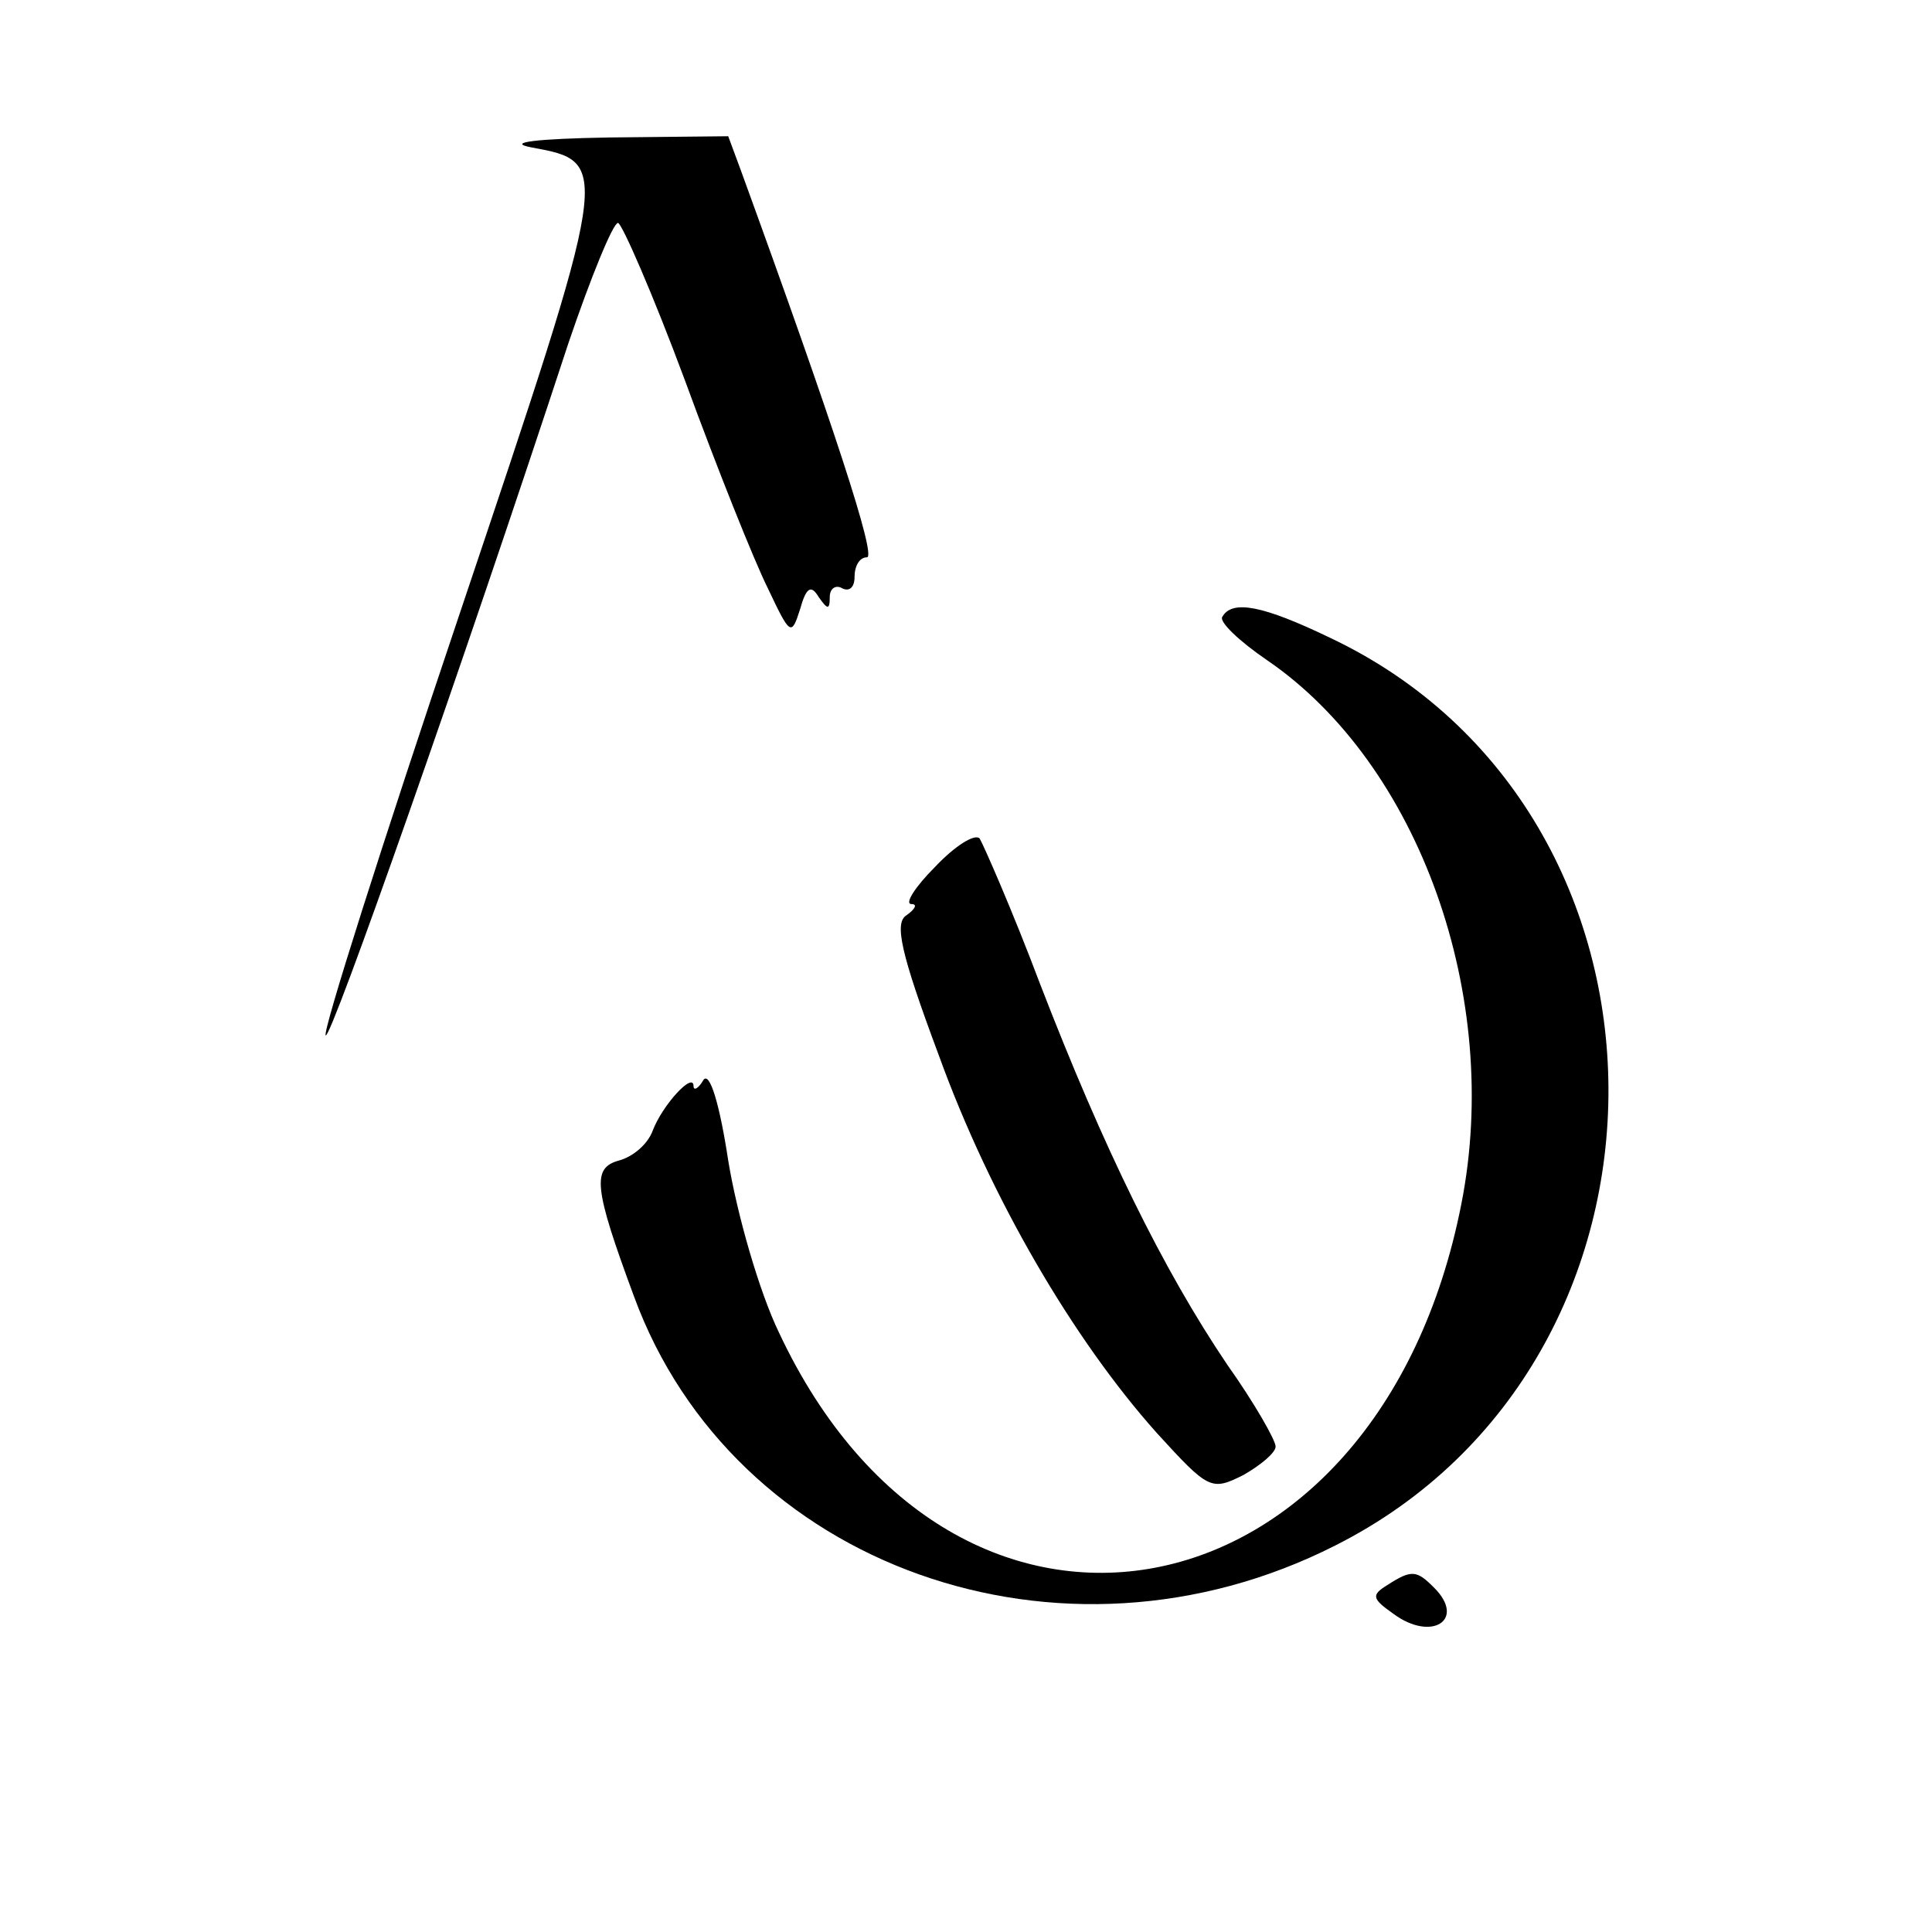
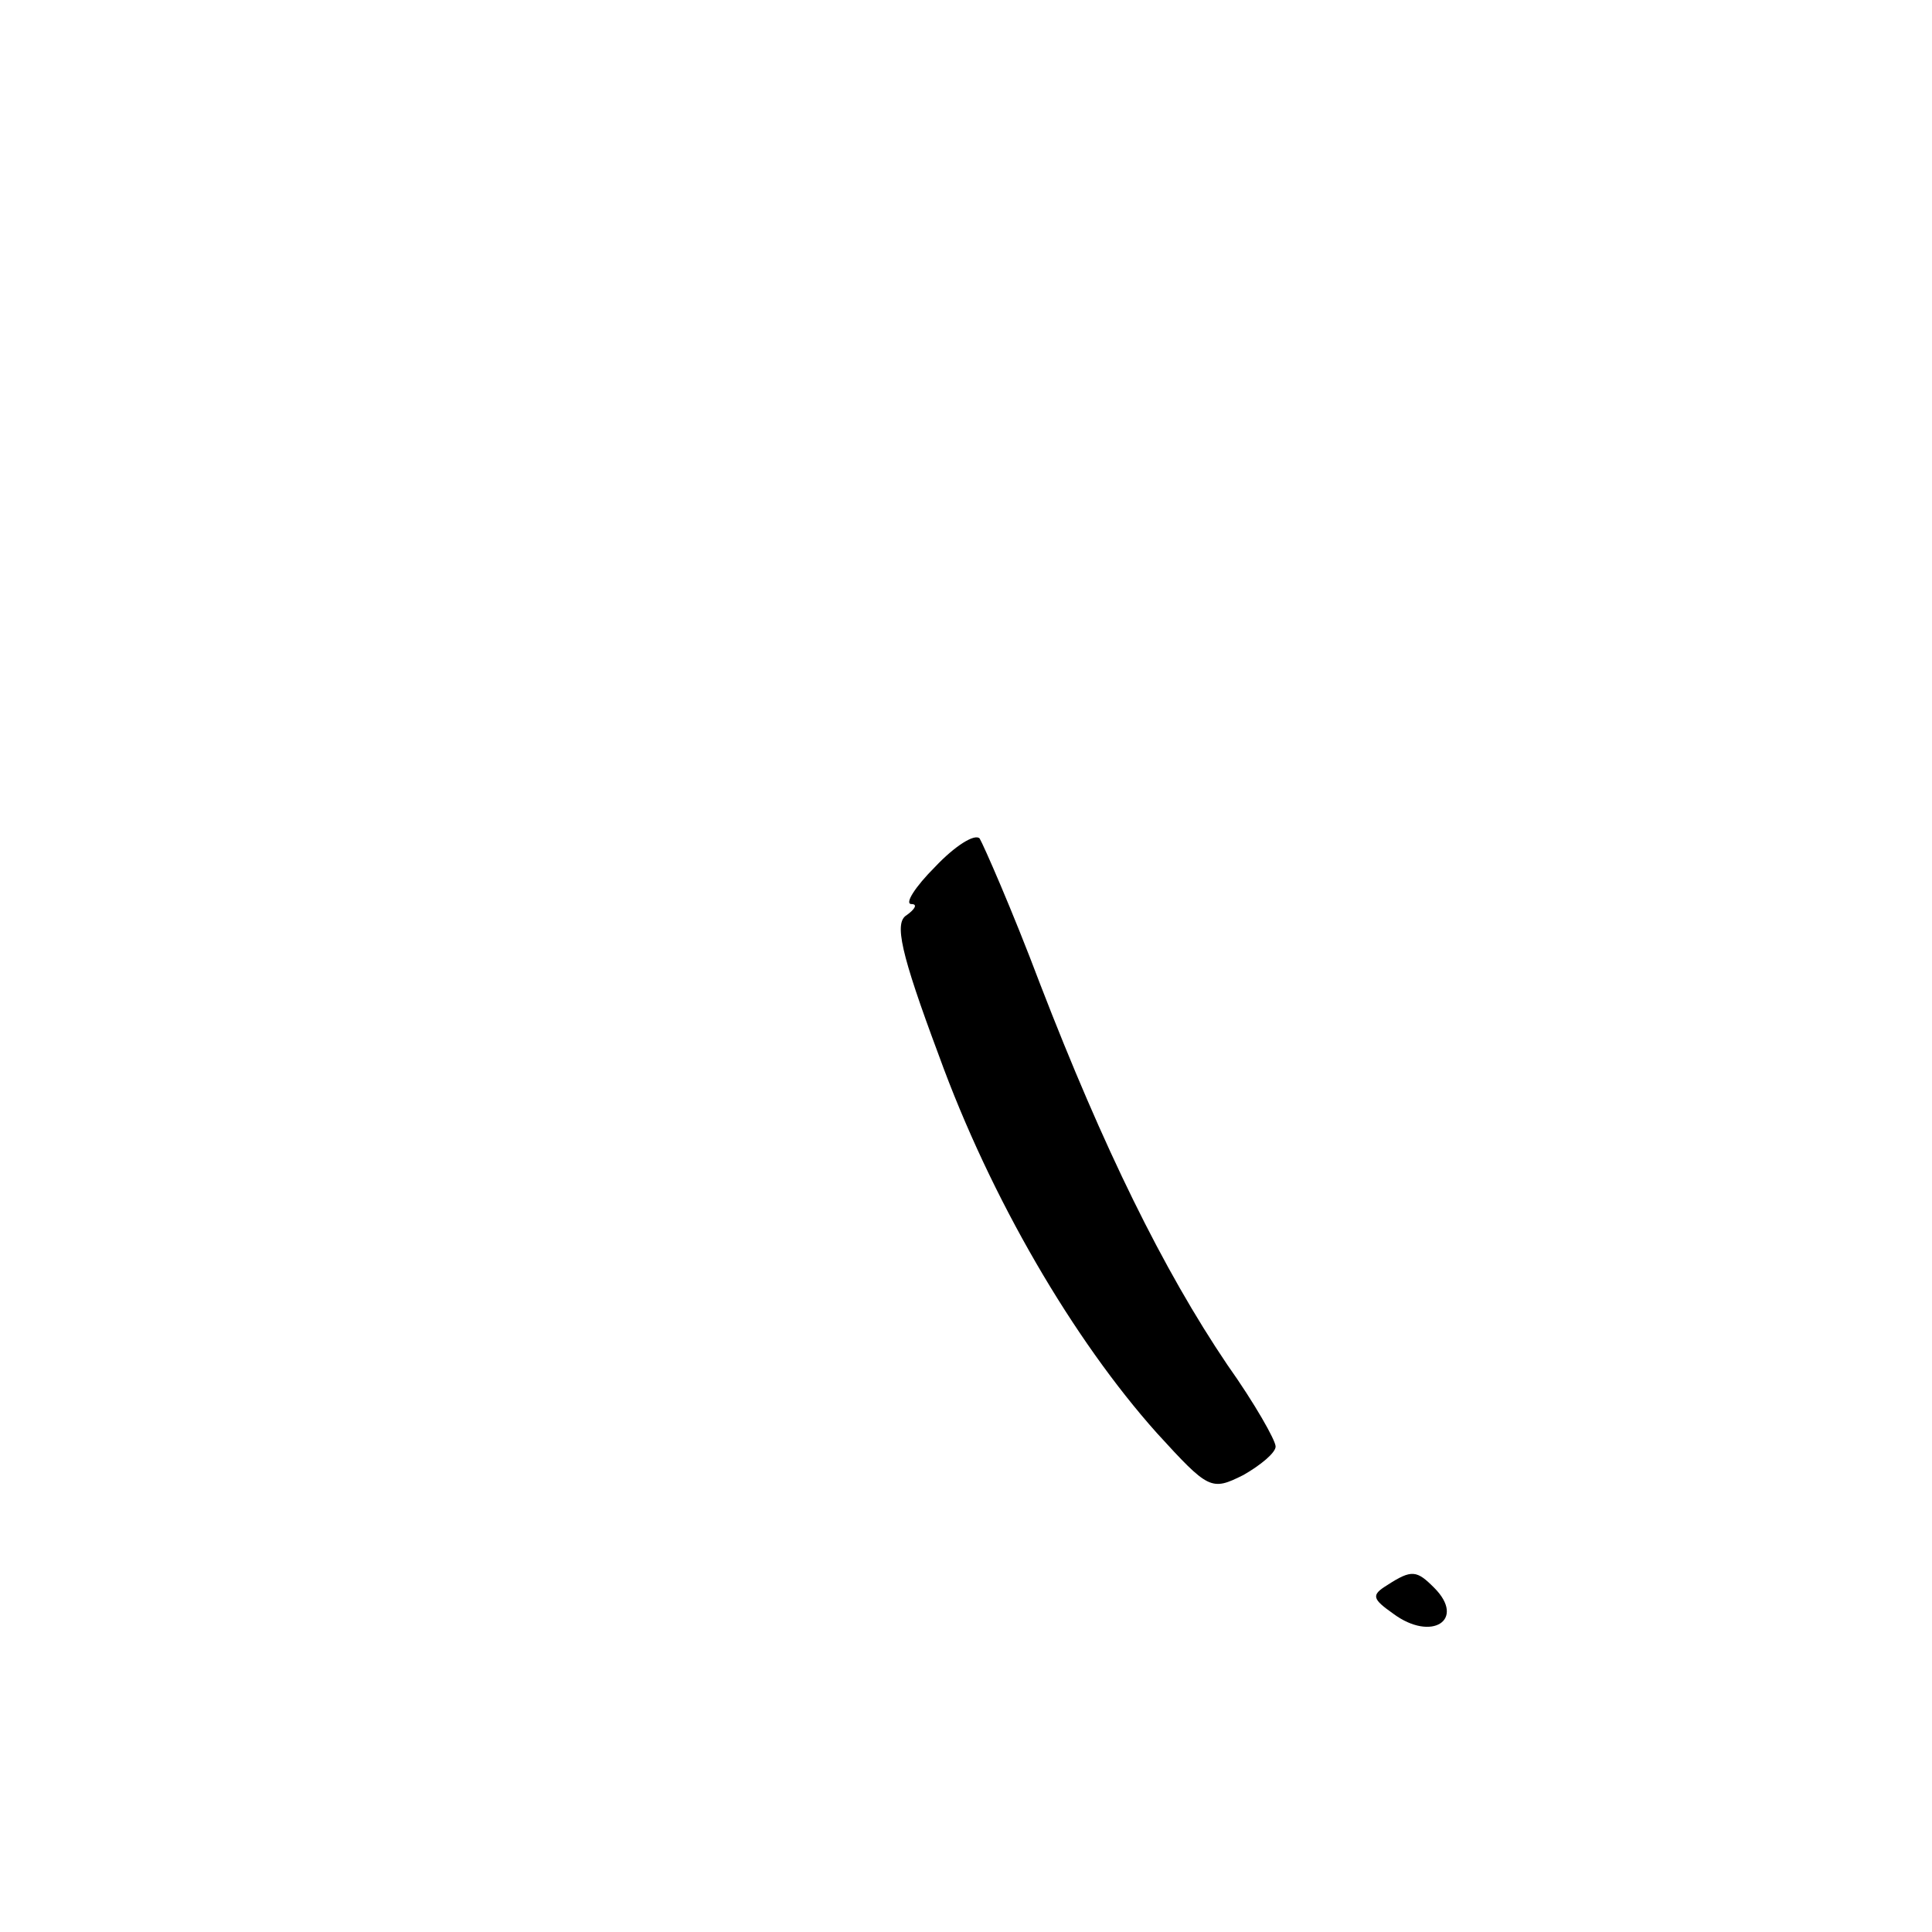
<svg xmlns="http://www.w3.org/2000/svg" version="1.0" width="156pt" height="156pt" viewBox="0 0 156 156" preserveAspectRatio="xMidYMid meet">
  <g transform="translate(0,156) scale(0.1,-0.1)" fill="#000000" stroke="none">
-     <path d="M429 1441 c65 -12 65 -11 -58 -377 -62 -184 -111 -338 -108 -340 4 -4 110 297 196 559 18 53 36 97 40 97 3 0 28 -57 54 -127 26 -71 56 -146 67 -168 18 -38 19 -39 26 -17 5 18 9 20 15 10 7 -10 9 -11 9 0 0 7 5 10 10 7 6 -3 10 1 10 9 0 9 4 16 10 16 8 0 -27 107 -102 313 l-10 27 -96 -1 c-59 -1 -84 -4 -63 -8z" />
-     <path d="M987 1062 c-3 -4 14 -20 36 -35 123 -84 190 -272 157 -439 -67 -342 -409 -407 -551 -104 -16 33 -34 96 -41 139 -7 46 -15 72 -20 65 -4 -7 -8 -9 -8 -5 0 12 -25 -15 -33 -36 -4 -11 -16 -21 -27 -24 -22 -6 -21 -21 12 -110 80 -218 345 -313 566 -201 296 149 294 592 -4 733 -54 26 -79 31 -87 17z" />
    <path d="M755 860 c-16 -16 -25 -30 -19 -30 5 0 3 -4 -4 -9 -10 -6 -5 -30 26 -113 42 -116 109 -230 176 -305 42 -46 44 -47 70 -34 14 8 26 18 26 23 0 5 -17 35 -39 66 -52 77 -100 175 -151 307 -23 61 -46 113 -49 118 -4 4 -20 -6 -36 -23z" />
    <path d="M1120 280 c-13 -8 -12 -11 5 -23 31 -23 59 -5 33 21 -14 14 -18 15 -38 2z" />
  </g>
</svg>